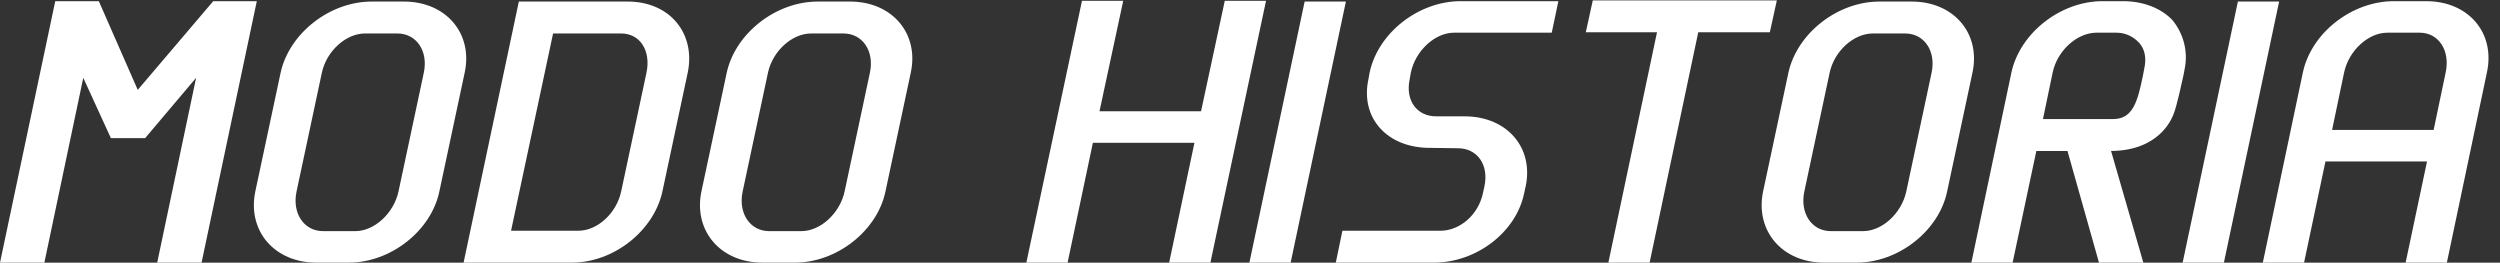
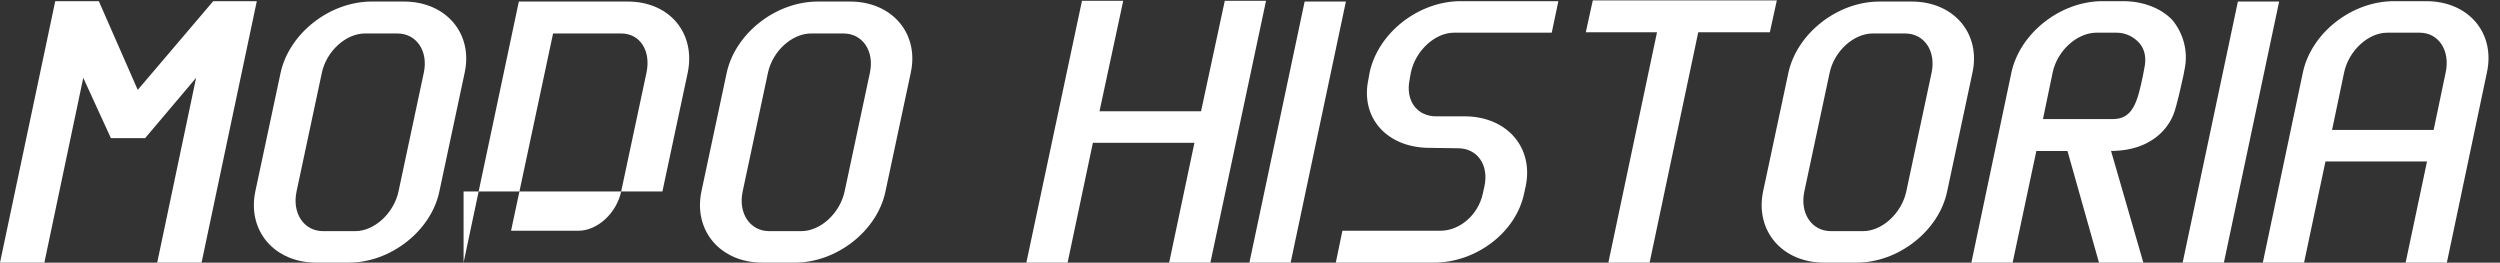
<svg xmlns="http://www.w3.org/2000/svg" width="514" height="54" viewBox="0 0 514 54" fill="none">
  <rect x="0" y="0" width="514" height="54" fill="#333333" stroke="none" />
-   <path d="M43.84 0.24H52.8L41.44 54H32.32L40.32 16L29.84 28.4H22.8L17.12 16L9.12 54H5.96046e-08L11.36 0.24H20.32L28.32 18.48L43.84 0.24ZM81.933 39.36L87.133 14.96C88.093 10.48 85.613 6.88 81.693 6.88H75.053C71.133 6.88 67.133 10.48 66.173 14.96L60.973 39.36C60.013 43.84 62.493 47.52 66.413 47.52H73.053C76.973 47.52 80.973 43.84 81.933 39.36ZM95.533 14.96L90.333 39.36C88.653 47.44 80.333 54 71.693 54H65.053C56.413 54 50.813 47.44 52.493 39.36L57.693 14.96C59.453 6.88 67.773 0.32 76.413 0.32H83.053C91.693 0.32 97.293 6.88 95.533 14.96ZM95.312 54L106.673 0.32H129.073C137.713 0.32 143.073 6.88 141.393 14.96L136.193 39.36C134.433 47.44 126.193 54 117.553 54H95.312ZM105.073 47.44H118.913C122.833 47.44 126.753 43.84 127.713 39.36L132.913 14.96C133.873 10.48 131.633 6.88 127.713 6.88H113.713L105.073 47.44ZM173.652 39.36L178.852 14.96C179.812 10.48 177.332 6.88 173.412 6.88H166.772C162.852 6.88 158.852 10.48 157.892 14.96L152.692 39.36C151.732 43.84 154.212 47.52 158.132 47.52H164.772C168.692 47.52 172.692 43.84 173.652 39.36ZM187.252 14.96L182.052 39.36C180.372 47.44 172.052 54 163.412 54H156.772C148.132 54 142.532 47.44 144.212 39.36L149.412 14.96C151.172 6.88 159.492 0.32 168.132 0.32H174.772C183.412 0.32 189.012 6.88 187.252 14.96ZM251.816 0.16H260.296L248.856 54H240.376L245.576 29.36H224.696L219.496 54H211.016L222.456 0.16H230.936L226.056 22.88H246.936L251.816 0.16ZM276.715 0.32L265.355 54H256.875L268.235 0.32H276.715ZM301.279 23.92C309.839 24 315.359 30.32 313.679 38.32L313.359 39.76C311.679 47.84 303.439 54 294.799 54H274.639L275.999 47.44H296.159C300.079 47.44 303.919 44.24 304.879 39.76L305.199 38.32C306.159 33.84 303.679 30.48 299.759 30.48L293.919 30.4C285.279 30.4 279.599 24.32 281.359 16.24L281.599 14.88C283.359 6.72 291.679 0.24 300.319 0.24H320.399L319.039 6.72H298.959C295.039 6.72 291.039 10.4 290.079 14.88L289.839 16.24C288.879 20.72 291.359 23.92 295.279 23.92H301.279ZM365.318 0.08L363.878 6.64H349.158L339.158 54H330.678L340.678 6.64H326.038L327.478 0.08H365.318ZM391.933 39.36L397.133 14.96C398.093 10.48 395.613 6.88 391.693 6.88H385.053C381.133 6.88 377.133 10.48 376.173 14.96L370.973 39.36C370.013 43.84 372.493 47.52 376.413 47.52H383.053C386.973 47.52 390.973 43.84 391.933 39.36ZM405.533 14.96L400.333 39.36C398.653 47.44 390.333 54 381.693 54H375.053C366.413 54 360.813 47.44 362.493 39.36L367.693 14.96C369.453 6.88 377.773 0.32 386.413 0.32H393.053C401.693 0.32 407.293 6.88 405.533 14.96ZM434.033 31.04L440.673 54H431.553L425.073 31.04H418.673L413.793 54H405.313L413.553 14.88C415.313 6.8 423.633 0.24 432.273 0.24H436.513C440.753 0.24 444.433 1.76 446.673 4.16C448.833 6.8 449.953 10.48 449.153 14.24L448.913 15.52C448.593 16.88 447.553 21.92 446.833 23.6C446.433 24.56 443.873 30.96 434.033 31.04ZM422.033 14.88L420.033 24.48H434.433C438.513 24.48 439.473 20.96 440.593 15.52L440.833 14.24C441.393 11.84 440.913 10.08 439.873 8.88C438.753 7.6 437.073 6.72 435.153 6.72H430.913C426.993 6.8 422.993 10.4 422.033 14.88ZM468.59 0.32L457.23 54H448.75L460.11 0.32H468.59ZM498.834 0.24C507.474 0.24 513.074 6.72 511.314 14.88L503.074 54H494.594L498.994 33.2H478.114L473.714 54H465.234L473.474 14.88C475.234 6.72 483.554 0.24 492.194 0.24H498.834ZM479.474 26.72H500.354L502.834 14.88C503.794 10.4 501.394 6.72 497.474 6.72H490.834C486.914 6.72 482.914 10.4 481.954 14.88L479.474 26.72Z" fill="white" />
+   <path d="M43.84 0.24H52.8L41.44 54H32.32L40.32 16L29.84 28.4H22.8L17.12 16L9.12 54H5.96046e-08L11.36 0.24H20.32L28.32 18.48L43.84 0.24ZM81.933 39.36L87.133 14.96C88.093 10.48 85.613 6.88 81.693 6.88H75.053C71.133 6.88 67.133 10.48 66.173 14.96L60.973 39.36C60.013 43.84 62.493 47.52 66.413 47.52H73.053C76.973 47.52 80.973 43.84 81.933 39.36ZM95.533 14.96L90.333 39.36C88.653 47.44 80.333 54 71.693 54H65.053C56.413 54 50.813 47.44 52.493 39.36L57.693 14.96C59.453 6.88 67.773 0.32 76.413 0.32H83.053C91.693 0.32 97.293 6.88 95.533 14.96ZM95.312 54L106.673 0.32H129.073C137.713 0.32 143.073 6.88 141.393 14.96L136.193 39.36H95.312ZM105.073 47.44H118.913C122.833 47.44 126.753 43.84 127.713 39.36L132.913 14.96C133.873 10.48 131.633 6.88 127.713 6.88H113.713L105.073 47.44ZM173.652 39.36L178.852 14.96C179.812 10.48 177.332 6.88 173.412 6.88H166.772C162.852 6.88 158.852 10.48 157.892 14.96L152.692 39.36C151.732 43.84 154.212 47.52 158.132 47.52H164.772C168.692 47.52 172.692 43.84 173.652 39.36ZM187.252 14.96L182.052 39.36C180.372 47.44 172.052 54 163.412 54H156.772C148.132 54 142.532 47.44 144.212 39.36L149.412 14.96C151.172 6.88 159.492 0.32 168.132 0.32H174.772C183.412 0.32 189.012 6.88 187.252 14.96ZM251.816 0.16H260.296L248.856 54H240.376L245.576 29.36H224.696L219.496 54H211.016L222.456 0.16H230.936L226.056 22.88H246.936L251.816 0.16ZM276.715 0.32L265.355 54H256.875L268.235 0.32H276.715ZM301.279 23.92C309.839 24 315.359 30.32 313.679 38.32L313.359 39.76C311.679 47.84 303.439 54 294.799 54H274.639L275.999 47.44H296.159C300.079 47.44 303.919 44.24 304.879 39.76L305.199 38.32C306.159 33.84 303.679 30.48 299.759 30.48L293.919 30.4C285.279 30.4 279.599 24.32 281.359 16.24L281.599 14.88C283.359 6.72 291.679 0.24 300.319 0.24H320.399L319.039 6.72H298.959C295.039 6.72 291.039 10.4 290.079 14.88L289.839 16.24C288.879 20.72 291.359 23.92 295.279 23.92H301.279ZM365.318 0.08L363.878 6.64H349.158L339.158 54H330.678L340.678 6.64H326.038L327.478 0.08H365.318ZM391.933 39.36L397.133 14.96C398.093 10.48 395.613 6.88 391.693 6.88H385.053C381.133 6.88 377.133 10.48 376.173 14.96L370.973 39.36C370.013 43.84 372.493 47.52 376.413 47.52H383.053C386.973 47.52 390.973 43.84 391.933 39.36ZM405.533 14.96L400.333 39.36C398.653 47.44 390.333 54 381.693 54H375.053C366.413 54 360.813 47.44 362.493 39.36L367.693 14.96C369.453 6.88 377.773 0.32 386.413 0.32H393.053C401.693 0.32 407.293 6.88 405.533 14.96ZM434.033 31.04L440.673 54H431.553L425.073 31.04H418.673L413.793 54H405.313L413.553 14.88C415.313 6.8 423.633 0.24 432.273 0.24H436.513C440.753 0.24 444.433 1.76 446.673 4.16C448.833 6.8 449.953 10.48 449.153 14.24L448.913 15.52C448.593 16.88 447.553 21.92 446.833 23.6C446.433 24.56 443.873 30.96 434.033 31.04ZM422.033 14.88L420.033 24.48H434.433C438.513 24.48 439.473 20.96 440.593 15.52L440.833 14.24C441.393 11.84 440.913 10.08 439.873 8.88C438.753 7.6 437.073 6.72 435.153 6.72H430.913C426.993 6.8 422.993 10.4 422.033 14.88ZM468.59 0.32L457.23 54H448.75L460.11 0.32H468.59ZM498.834 0.24C507.474 0.24 513.074 6.72 511.314 14.88L503.074 54H494.594L498.994 33.2H478.114L473.714 54H465.234L473.474 14.88C475.234 6.72 483.554 0.24 492.194 0.24H498.834ZM479.474 26.72H500.354L502.834 14.88C503.794 10.4 501.394 6.72 497.474 6.72H490.834C486.914 6.72 482.914 10.4 481.954 14.88L479.474 26.72Z" fill="white" />
</svg>